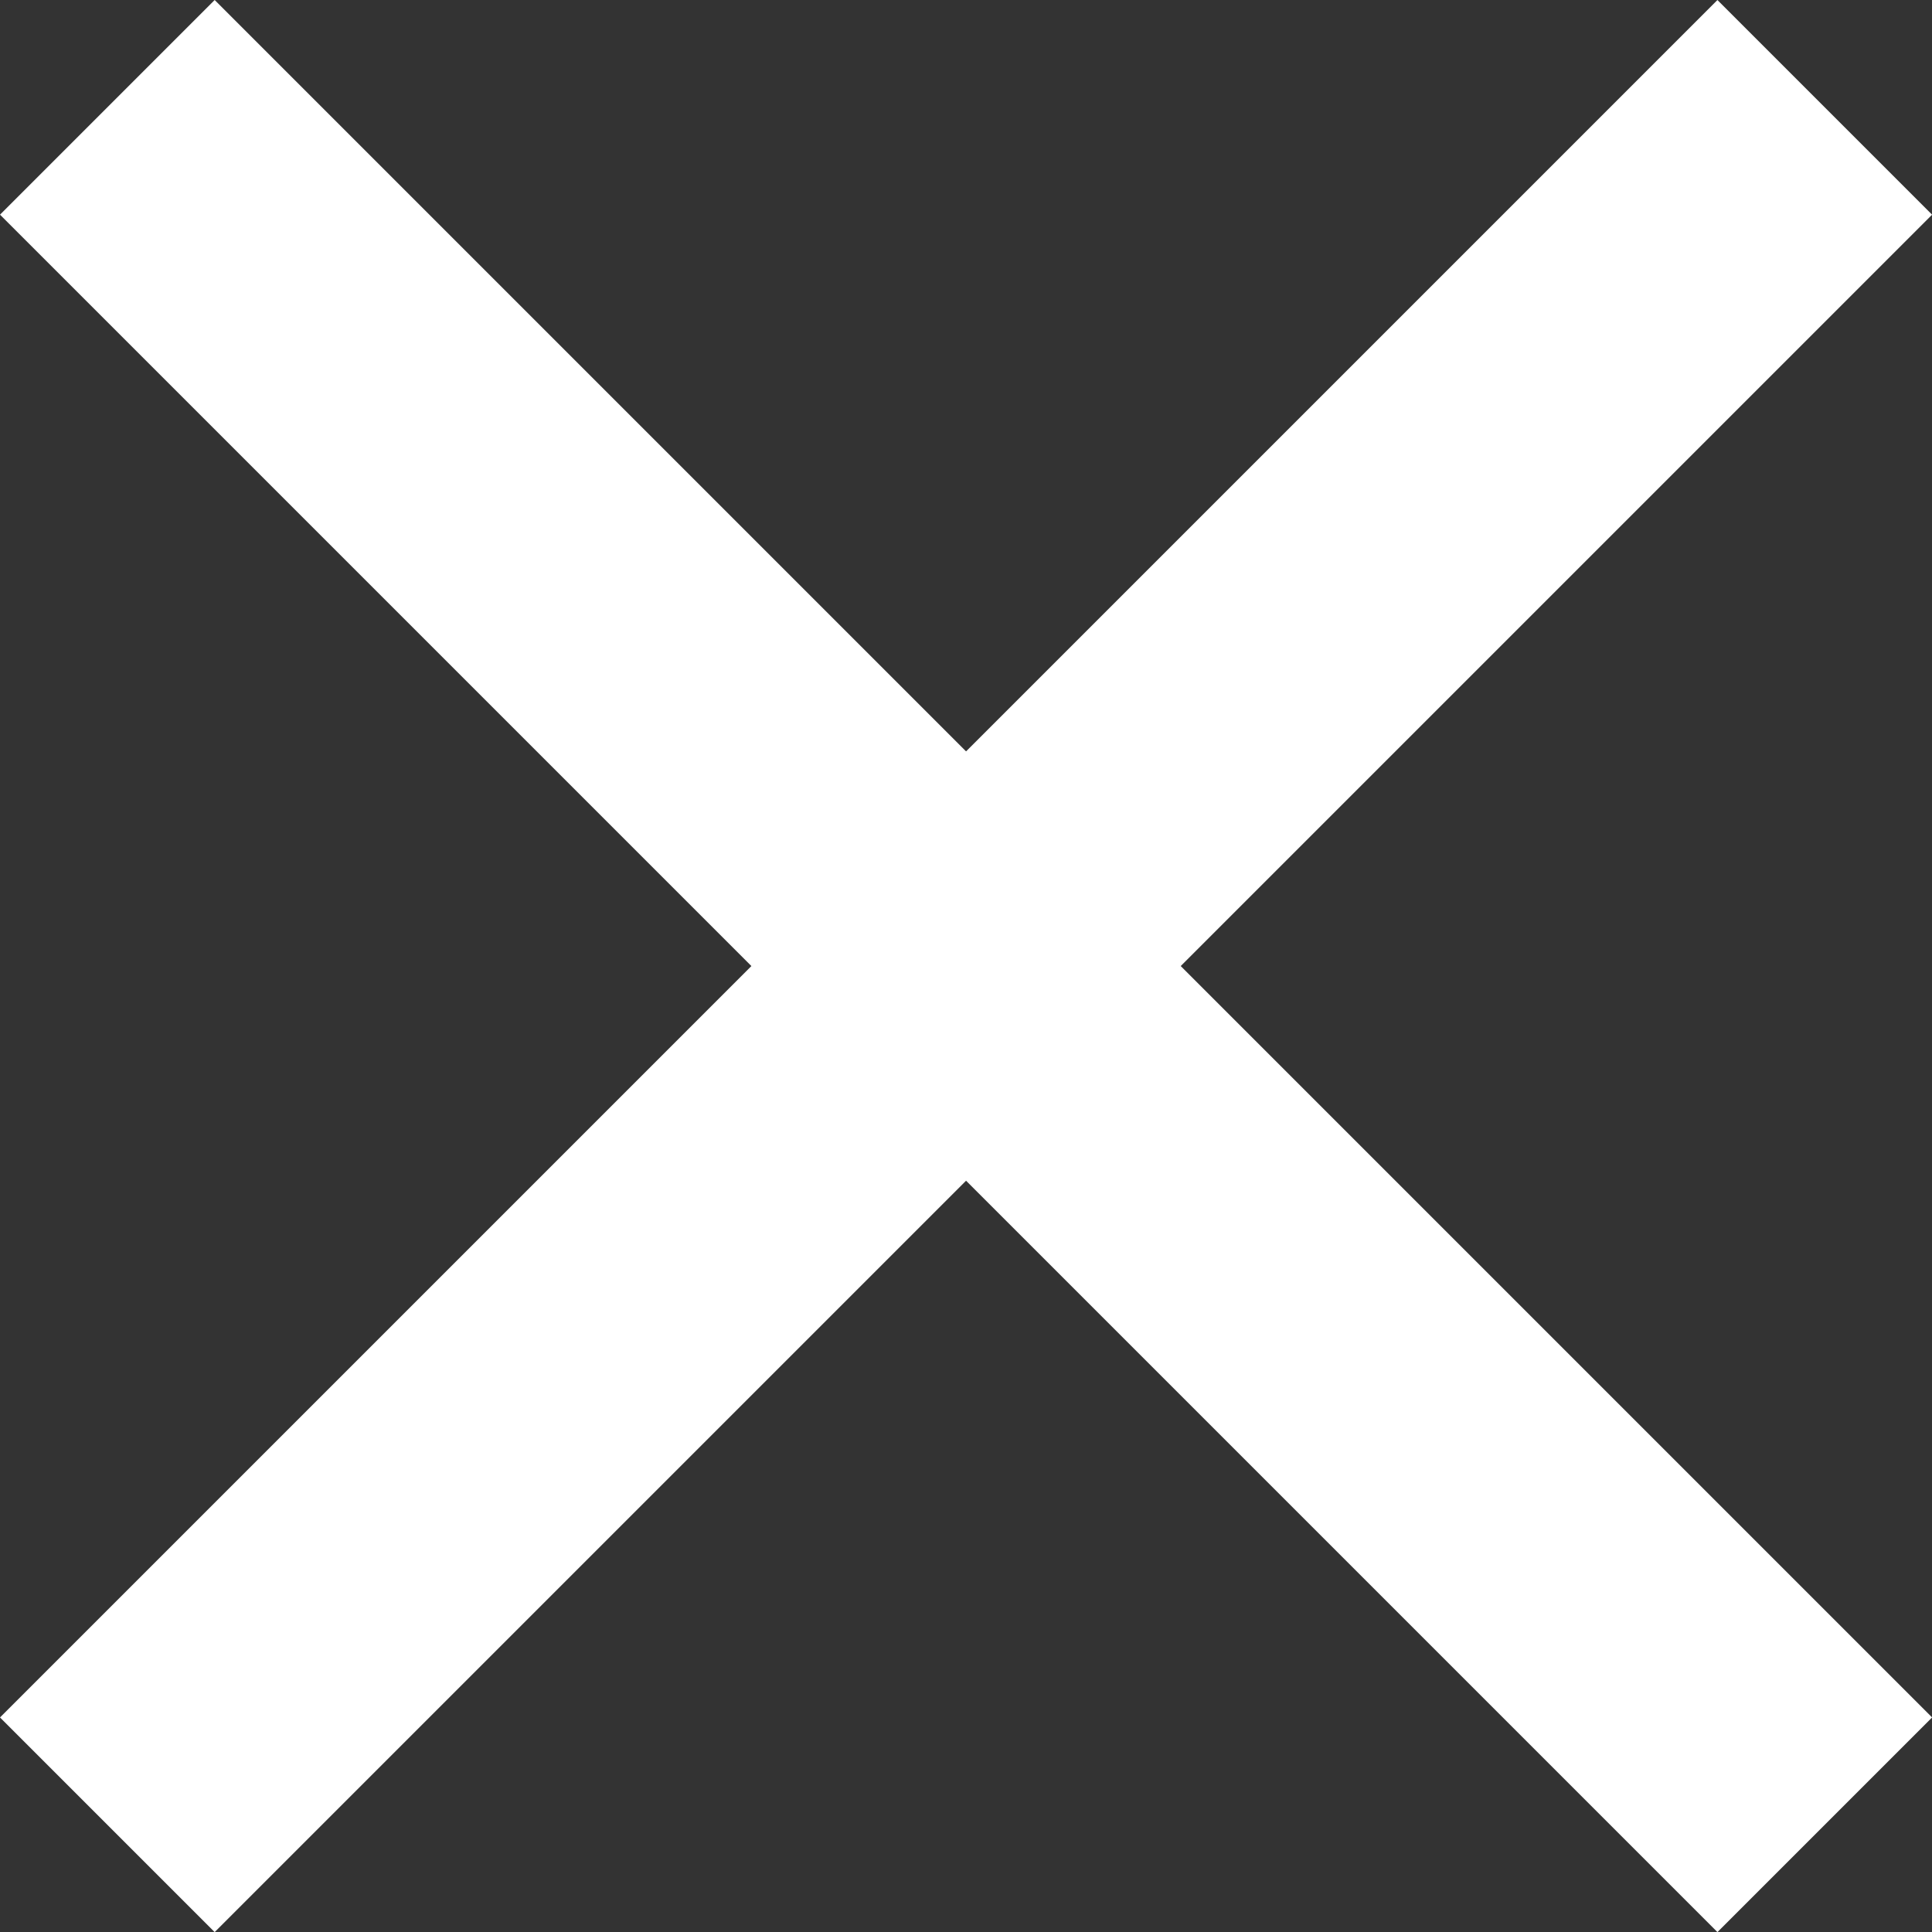
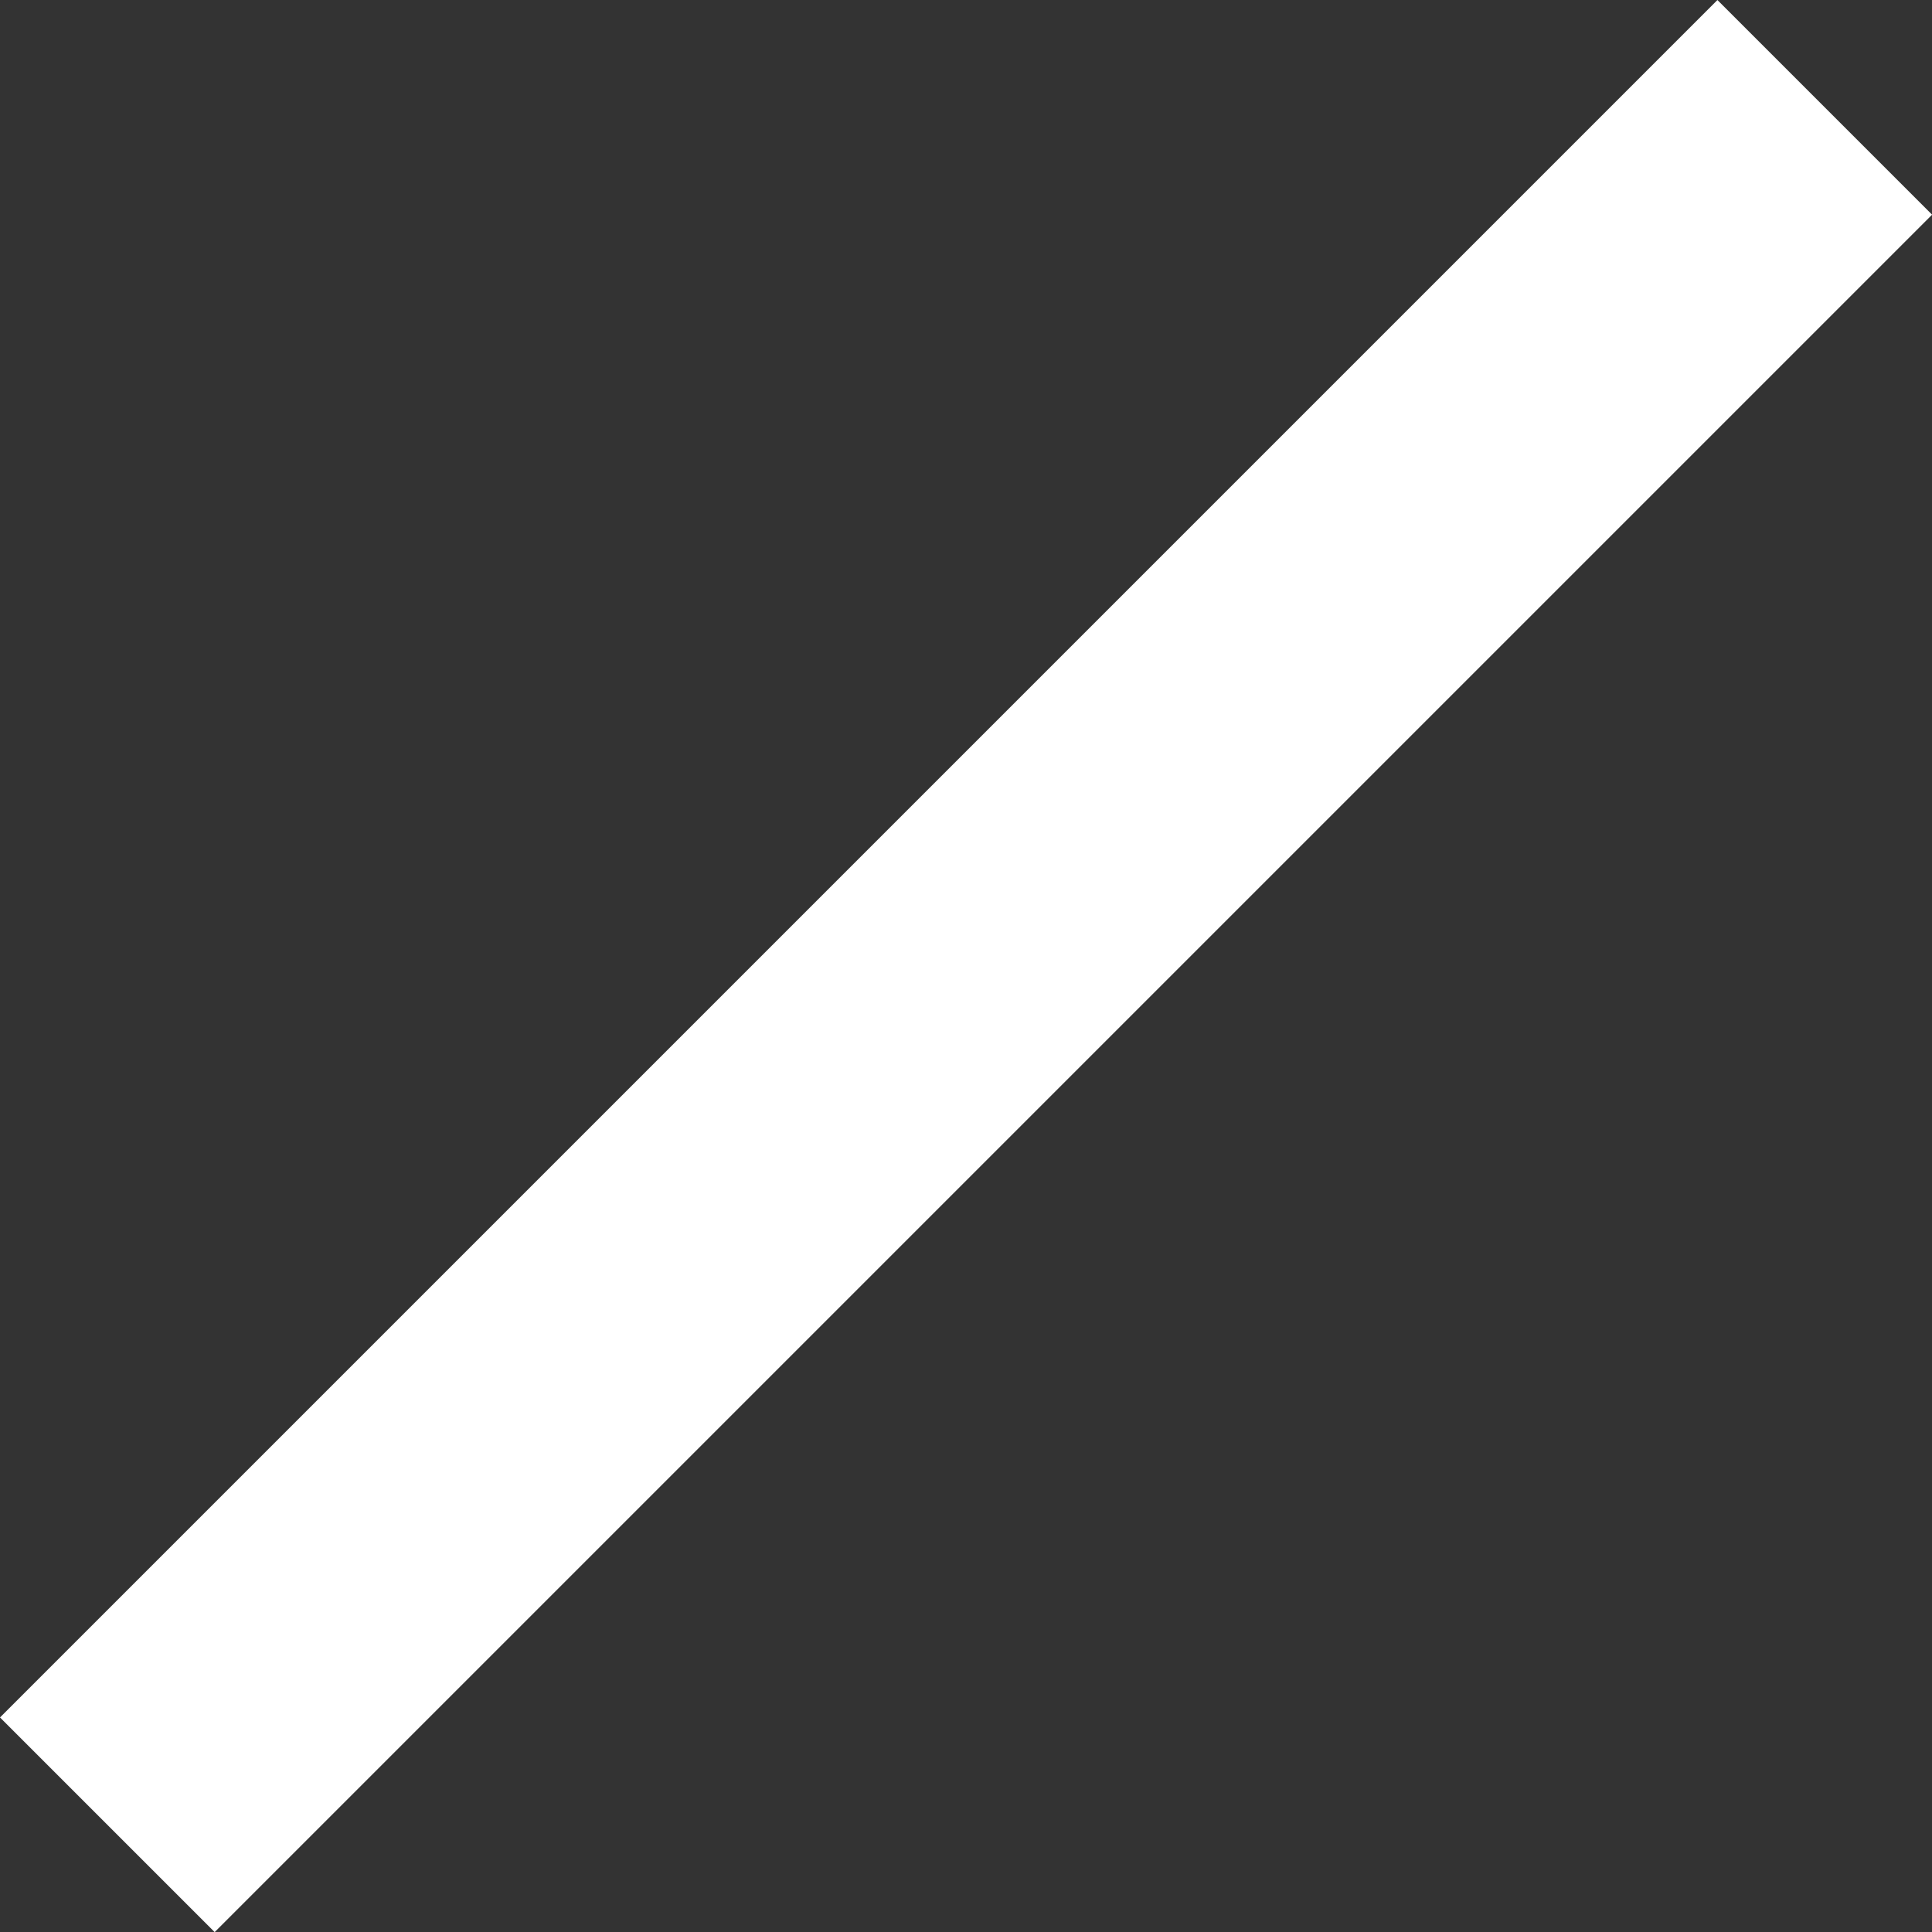
<svg xmlns="http://www.w3.org/2000/svg" width="14.408" height="14.409" viewBox="0 0 14.408 14.409">
  <rect x="0" y="0" width="14.408" height="14.409" fill="#333333" stroke="none" />
  <g id="Group_963" data-name="Group 963" transform="translate(-976.272 -67.272)">
    <rect id="Rectangle_648" data-name="Rectangle 648" width="18.113" height="2.264" transform="translate(976.272 80.08) rotate(-45)" fill="#fff" />
-     <rect id="Rectangle_650" data-name="Rectangle 650" width="18.113" height="2.264" transform="translate(977.873 67.272) rotate(45)" fill="#fff" />
  </g>
</svg>